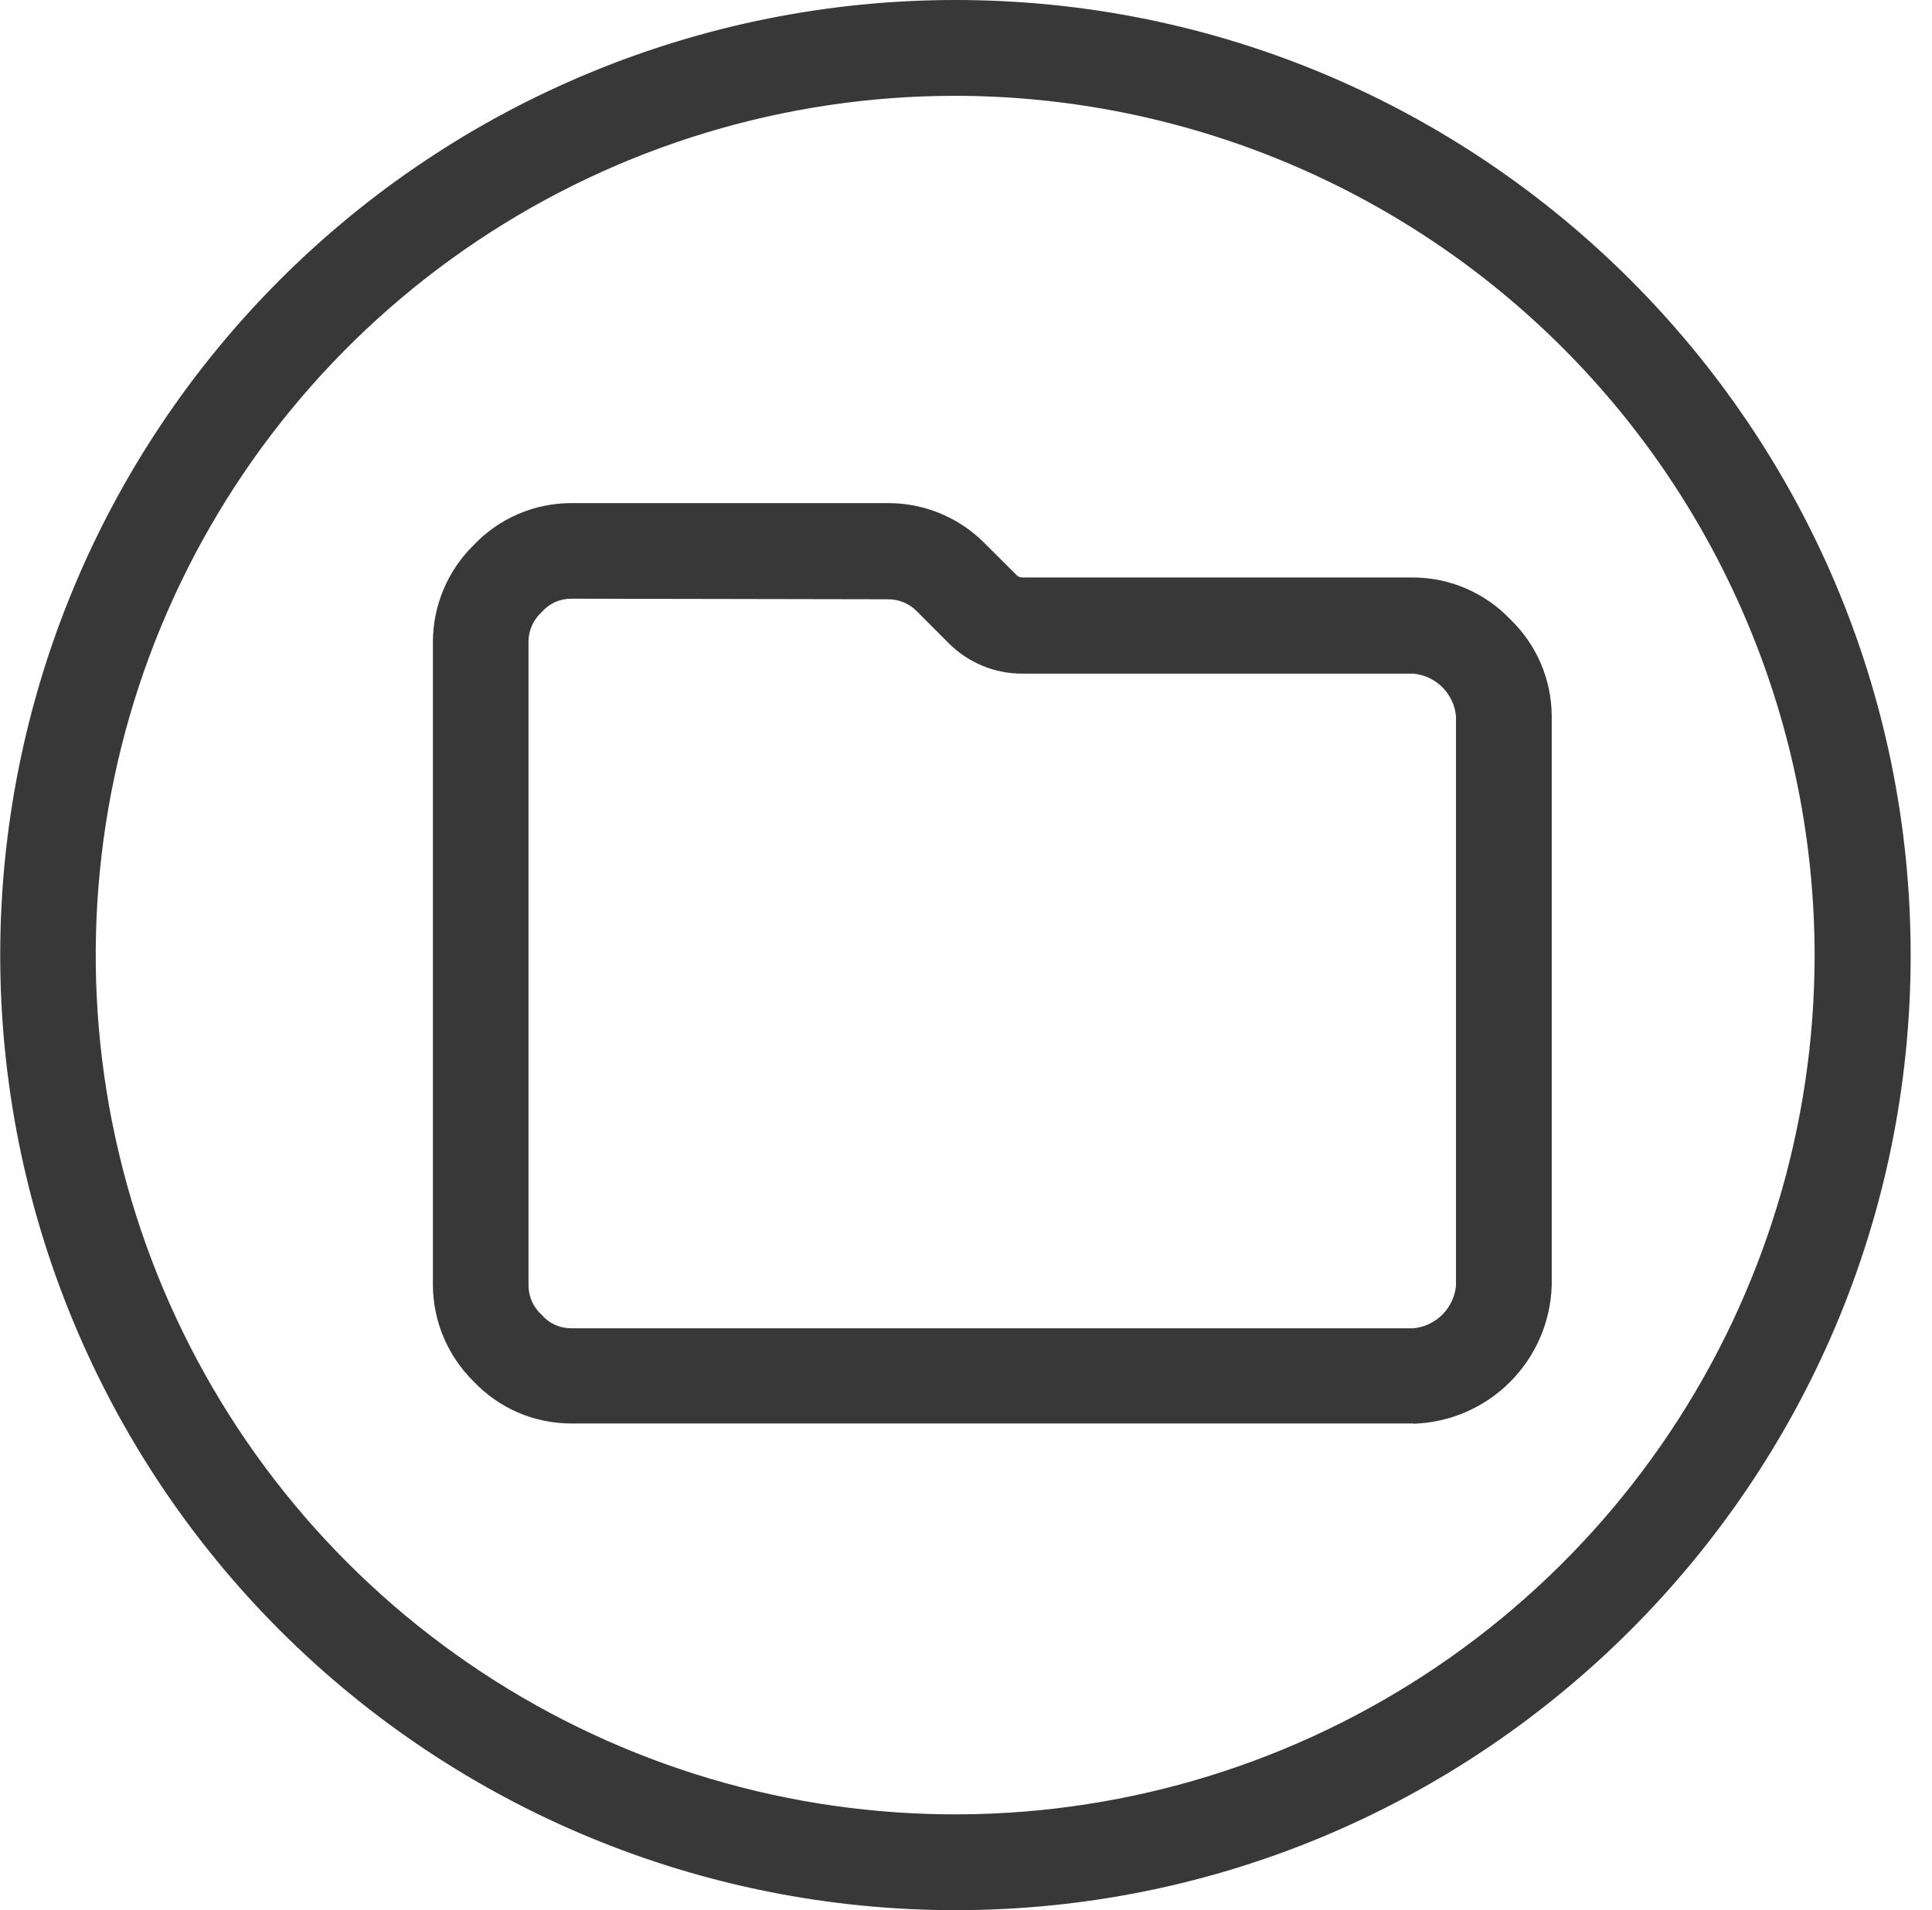
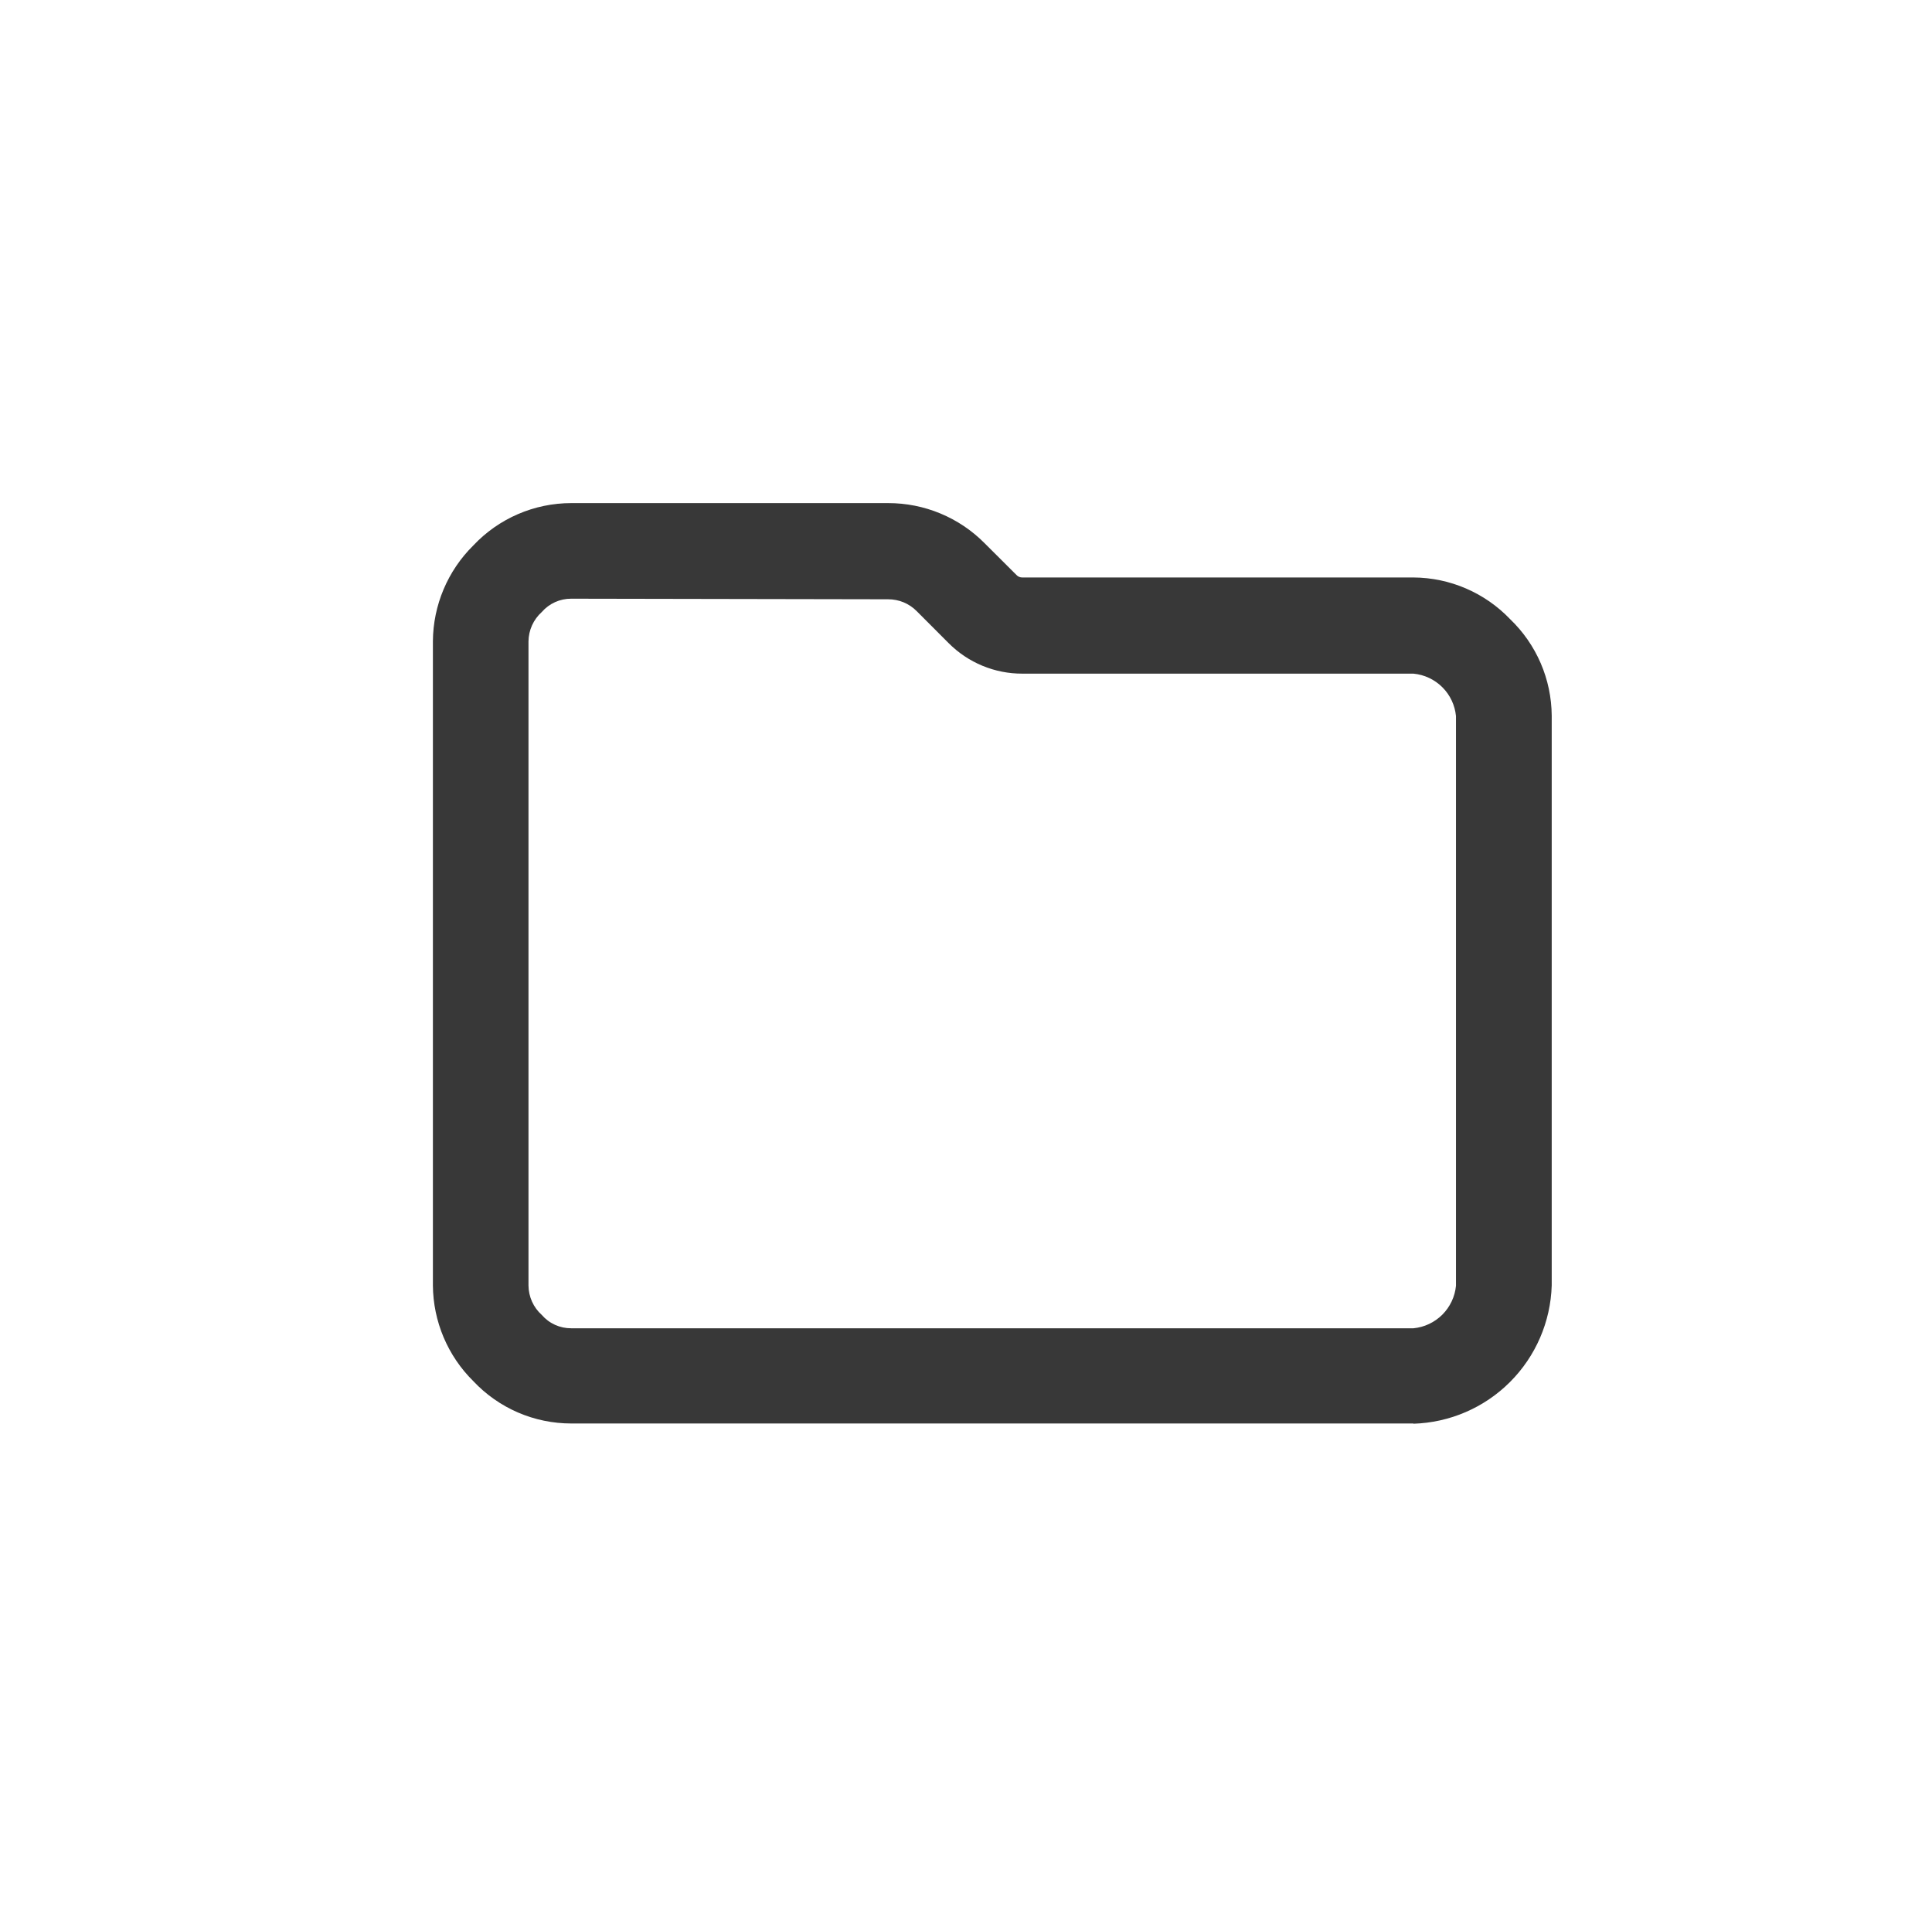
<svg xmlns="http://www.w3.org/2000/svg" width="90" height="89" viewBox="0 0 90 89" fill="none">
  <path d="M65.844 66.324H26.611C25.757 66.324 24.911 66.15 24.127 65.811C23.343 65.472 22.636 64.976 22.051 64.353C20.856 63.174 20.178 61.568 20.166 59.889V29.876C20.178 28.197 20.856 26.592 22.051 25.412C22.636 24.79 23.343 24.294 24.127 23.955C24.911 23.616 25.757 23.441 26.611 23.441H41.376C42.21 23.44 43.036 23.604 43.806 23.924C44.577 24.244 45.276 24.714 45.863 25.306L47.35 26.789C47.385 26.827 47.428 26.857 47.475 26.877C47.522 26.898 47.573 26.907 47.625 26.906H65.844C66.686 26.911 67.518 27.085 68.292 27.419C69.065 27.752 69.763 28.237 70.345 28.846C70.953 29.428 71.438 30.127 71.772 30.9C72.105 31.673 72.279 32.505 72.285 33.347V59.889C72.235 61.583 71.54 63.193 70.342 64.391C69.144 65.589 67.534 66.284 65.84 66.335L65.844 66.324ZM26.611 27.895C26.351 27.893 26.093 27.948 25.856 28.055C25.619 28.162 25.408 28.32 25.238 28.516C25.044 28.69 24.89 28.901 24.783 29.138C24.677 29.374 24.621 29.63 24.619 29.89V59.893C24.621 60.152 24.677 60.408 24.783 60.645C24.89 60.882 25.044 61.093 25.238 61.266C25.408 61.463 25.619 61.621 25.856 61.728C26.093 61.835 26.351 61.89 26.611 61.888H65.844C66.353 61.839 66.828 61.614 67.19 61.253C67.551 60.891 67.776 60.415 67.825 59.907V33.365C67.776 32.856 67.552 32.38 67.19 32.02C66.829 31.659 66.352 31.435 65.844 31.387H47.625C46.987 31.389 46.355 31.264 45.766 31.02C45.176 30.776 44.641 30.417 44.191 29.965L42.708 28.479C42.533 28.301 42.325 28.16 42.095 28.064C41.865 27.969 41.618 27.921 41.369 27.922L26.611 27.895Z" fill="#383838" />
-   <path d="M44.51 89C32.708 89 21.389 84.312 13.043 75.966C4.698 67.621 0.01 56.302 0.01 44.5C0.01 32.698 4.698 21.379 13.043 13.034C21.389 4.688 32.708 1.75865e-07 44.51 0C69.047 0 89.006 19.963 89.006 44.5C89.006 69.037 69.036 89 44.51 89ZM44.51 4.464C36.591 4.461 28.849 6.807 22.263 11.204C15.677 15.602 10.544 21.854 7.511 29.169C4.479 36.485 3.684 44.535 5.227 52.302C6.771 60.069 10.583 67.204 16.181 72.805C21.78 78.406 28.914 82.22 36.68 83.766C44.447 85.312 52.498 84.52 59.814 81.49C67.13 78.46 73.384 73.329 77.784 66.744C82.184 60.16 84.532 52.419 84.532 44.5C84.52 33.888 80.3 23.713 72.798 16.208C65.295 8.703 55.122 4.479 44.51 4.464Z" fill="#383838" />
</svg>